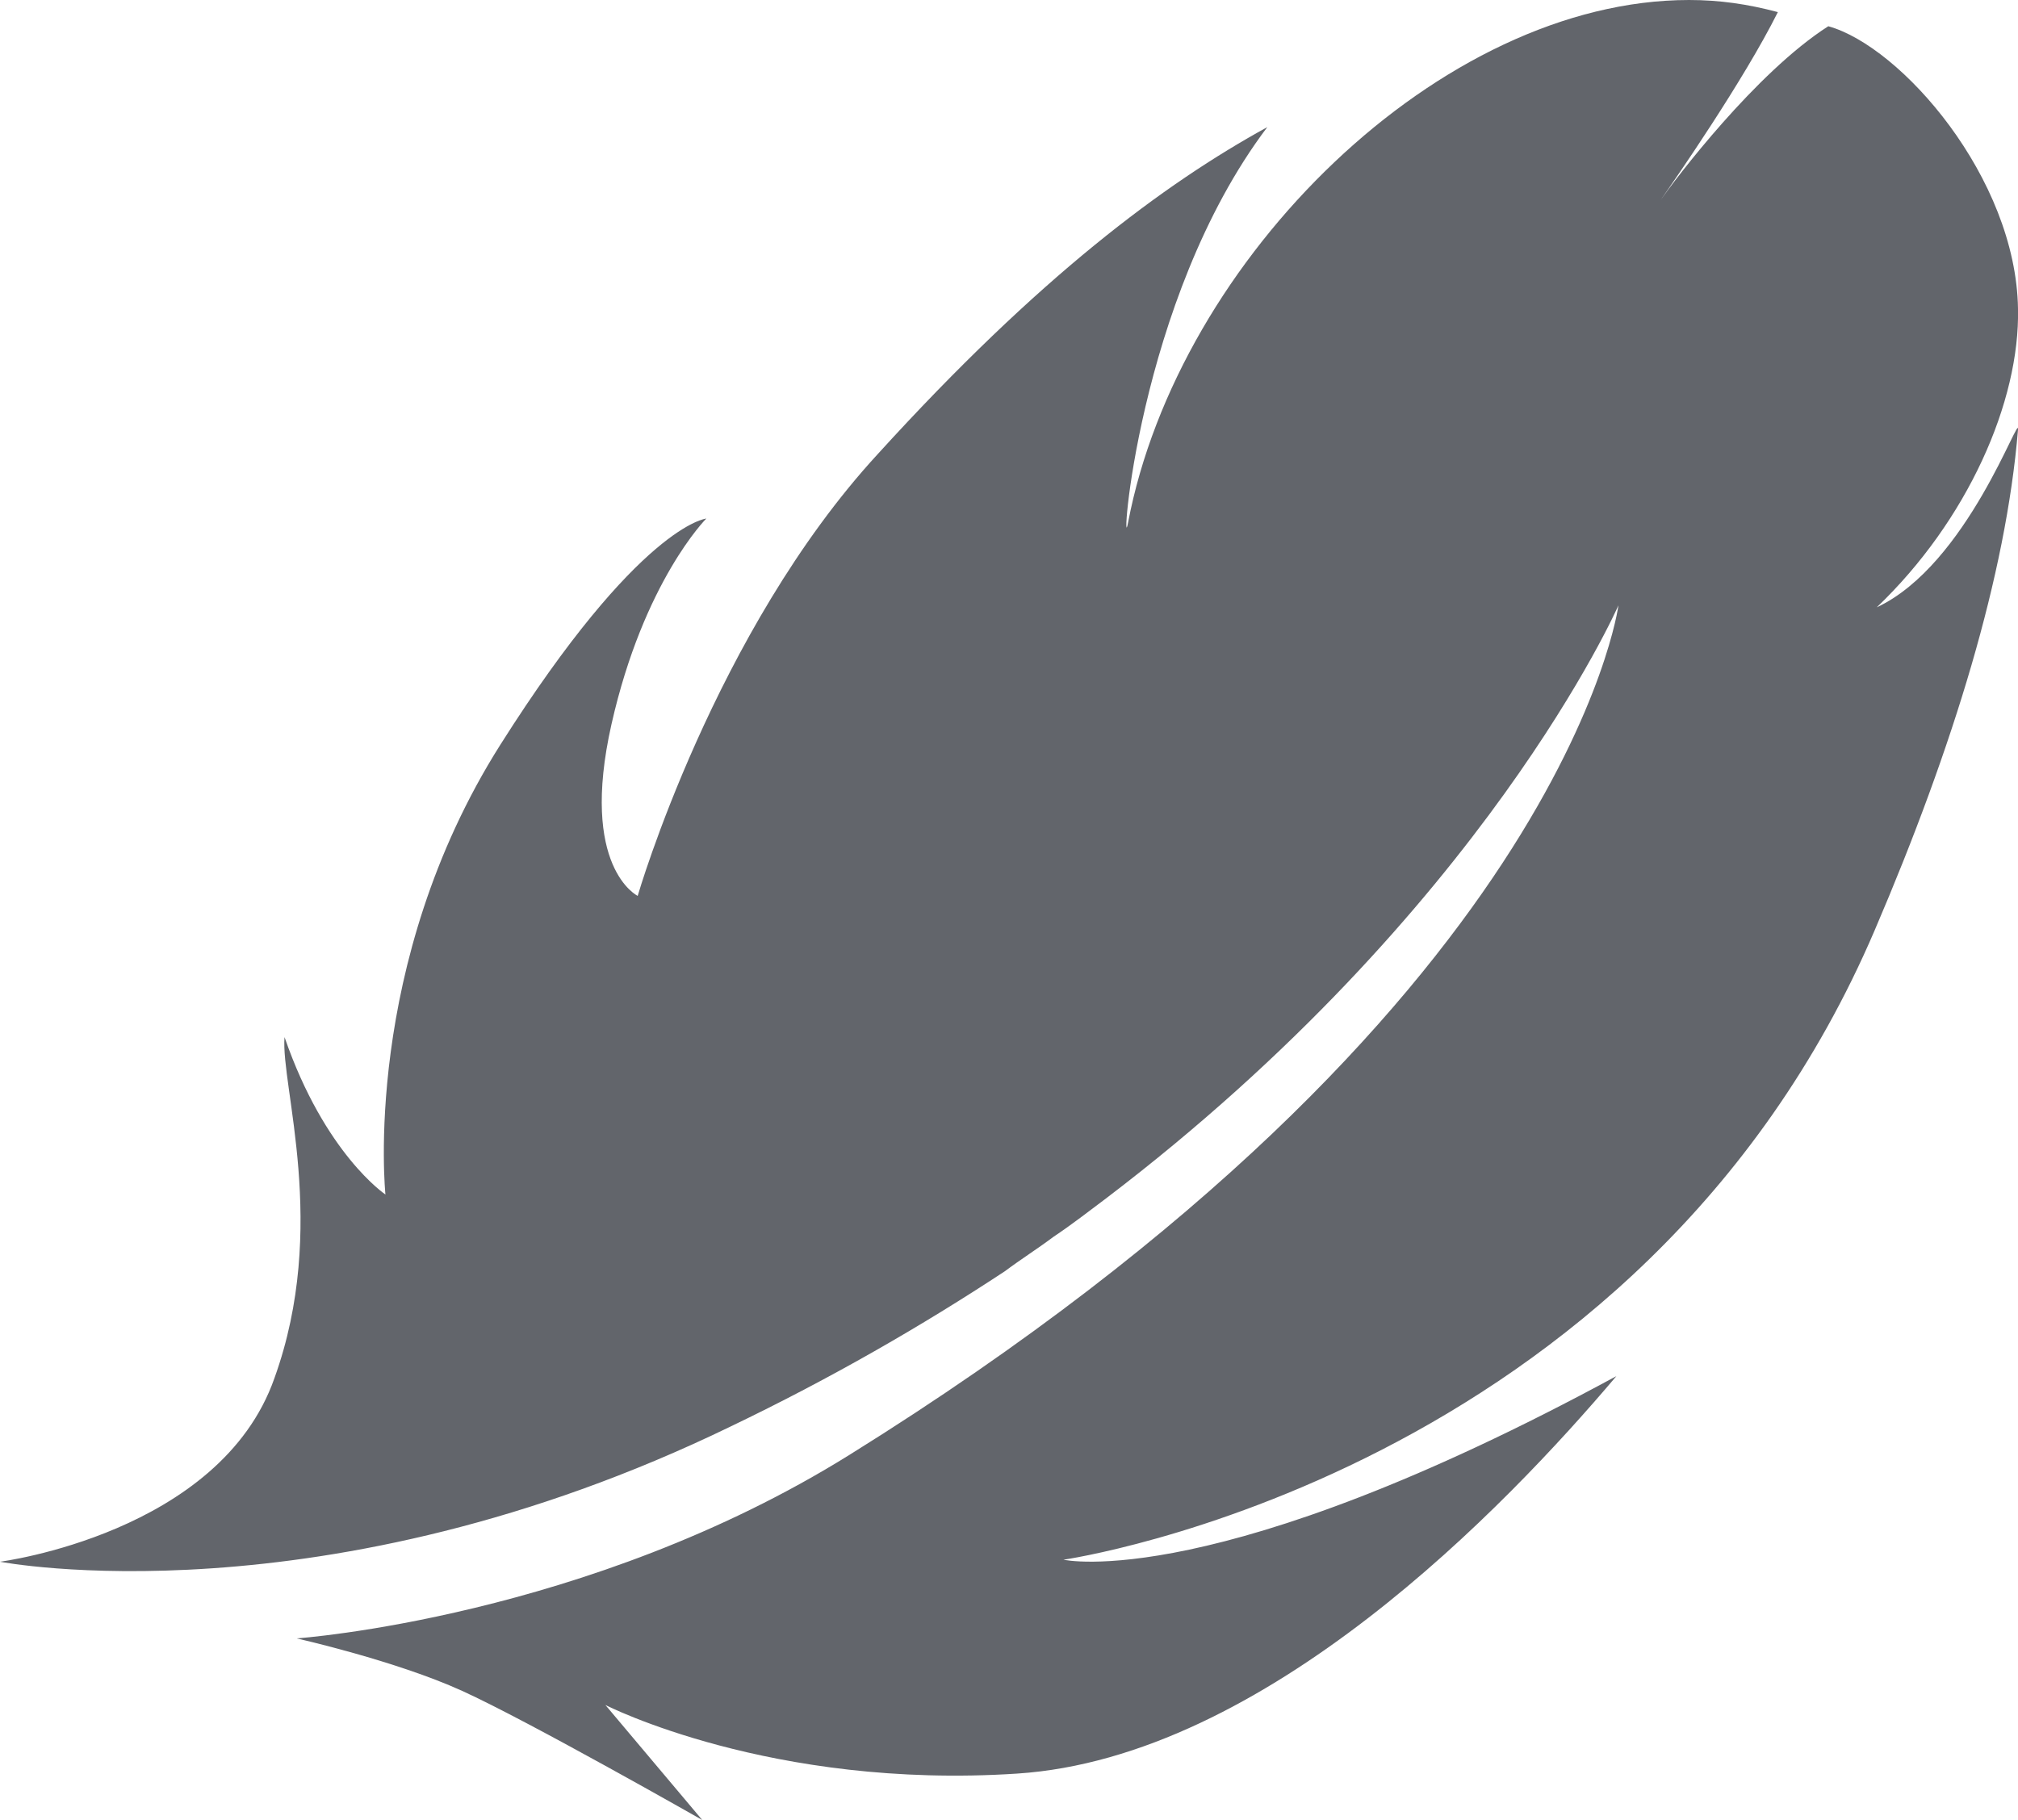
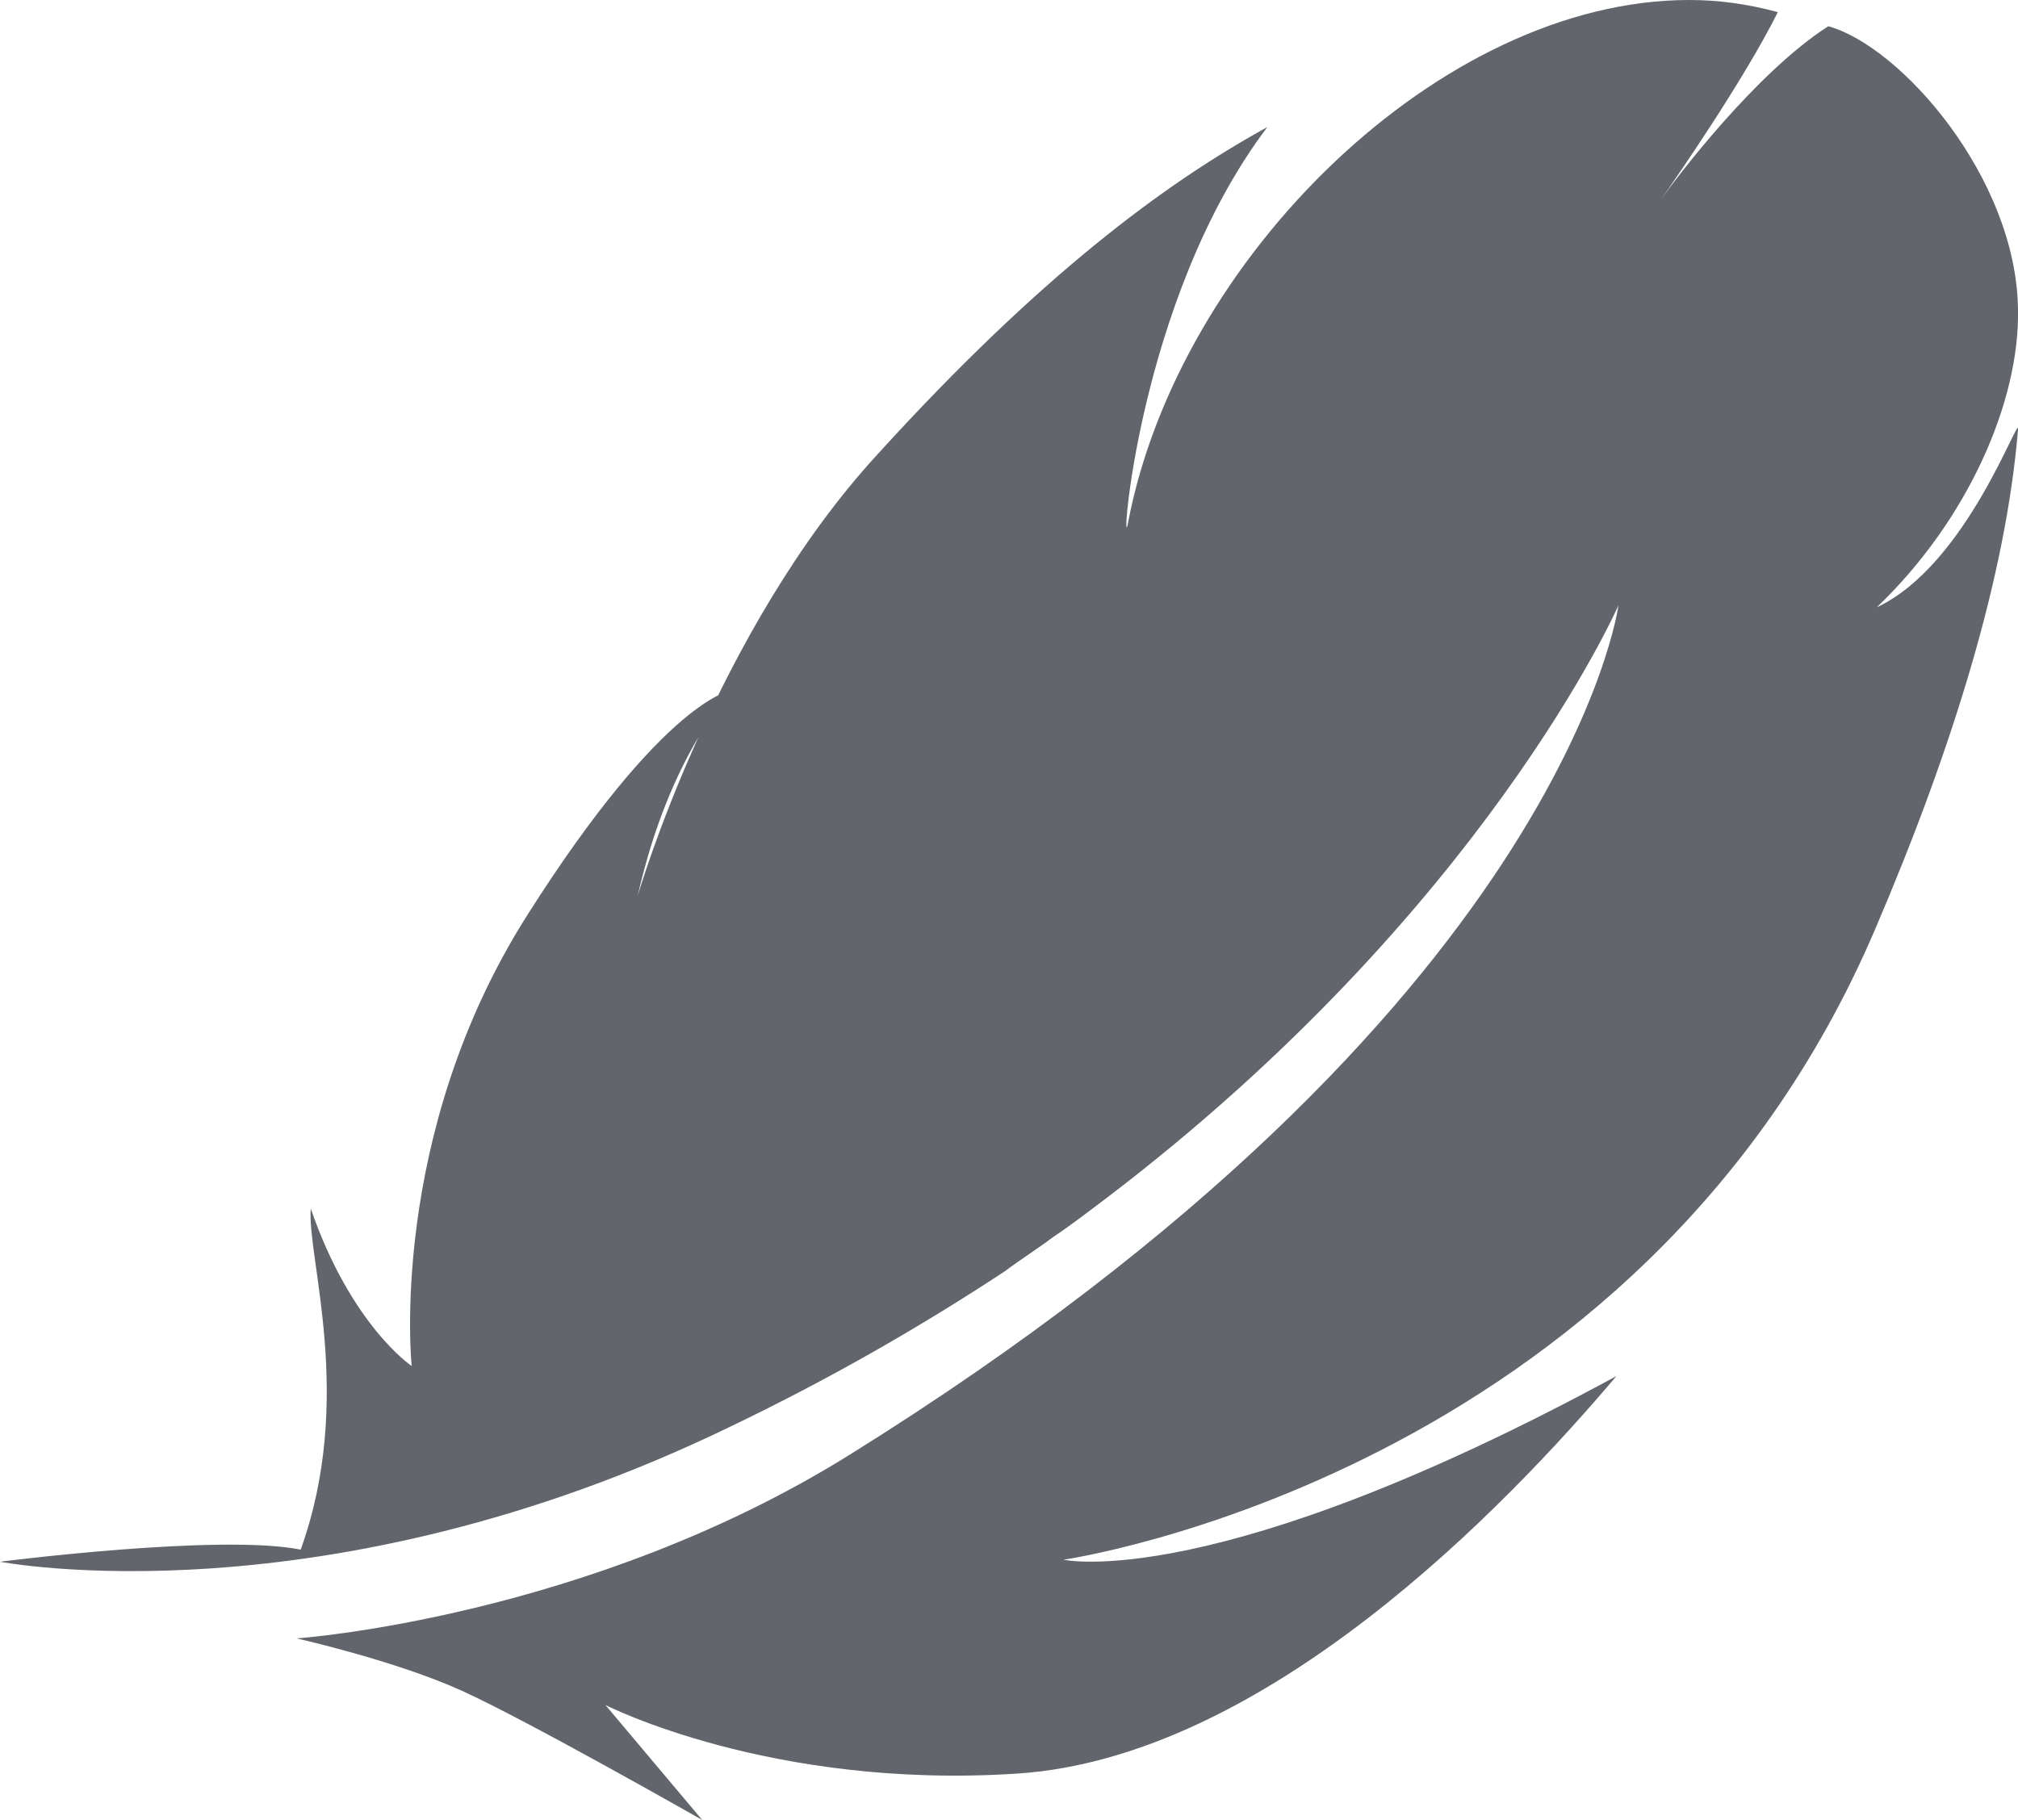
<svg xmlns="http://www.w3.org/2000/svg" version="1.1" id="Ebene_1" x="0px" y="0px" viewBox="0 0 100 90.2" style="enable-background:new 0 0 100 90.2;" xml:space="preserve">
  <style type="text/css">
	.st0{fill:#62656B;}
</style>
-   <path class="st0" d="M55.9,25.9c-0.4,2.2,0.4-11,6.9-19.6c-5.1,2.8-11.3,7.4-19.3,16.2c-8.1,8.8-11.9,21.9-11.9,21.9  s-2.9-1.4-1.3-8.5c1.6-7.1,4.7-10.2,4.7-10.2s-3.3,0.3-10.2,11.2c-6.9,10.9-5.7,22.3-5.7,22.3s-3-2-5-7.8c-0.2,2.4,2.2,9.4-0.5,16.9  C10.9,76,0,77.4,0,77.4s16,3.1,36.2-6.7c5-2.4,9.5-5,13.6-7.7c0.8-0.6,1.6-1.1,2.4-1.7c0.9-0.6,1.8-1.3,2.6-1.9  C73.6,45.1,80.2,30,80.2,30s-2.6,20-38.1,42.1c-13,8.1-27.4,9.1-27.4,9.1s4.9,1.1,8.2,2.6c3.3,1.5,11.9,6.4,11.9,6.4l-4.8-5.7  c0,0,8.2,4.2,20.4,3.4c12.3-0.8,24.2-13.2,29.7-19.7C60.2,79,52.7,77.3,52.7,77.3s28.6-4.1,40.2-31.2c3.9-9.1,6.5-17.6,7.1-24.8  c0.1-1-2.5,6.7-7,8.8c4.5-4.3,7.1-10.2,7-14.8c-0.1-6.5-5.8-13-9.4-14c-3.6,2.3-7.6,7.6-8.3,8.6C83,8.9,86.4,4,88.1,0.6  C86.6,0.2,85.2,0,83.7,0C71.4,0,58.4,12.8,55.9,25.9" />
+   <path class="st0" d="M55.9,25.9c-0.4,2.2,0.4-11,6.9-19.6c-5.1,2.8-11.3,7.4-19.3,16.2c-8.1,8.8-11.9,21.9-11.9,21.9  c1.6-7.1,4.7-10.2,4.7-10.2s-3.3,0.3-10.2,11.2c-6.9,10.9-5.7,22.3-5.7,22.3s-3-2-5-7.8c-0.2,2.4,2.2,9.4-0.5,16.9  C10.9,76,0,77.4,0,77.4s16,3.1,36.2-6.7c5-2.4,9.5-5,13.6-7.7c0.8-0.6,1.6-1.1,2.4-1.7c0.9-0.6,1.8-1.3,2.6-1.9  C73.6,45.1,80.2,30,80.2,30s-2.6,20-38.1,42.1c-13,8.1-27.4,9.1-27.4,9.1s4.9,1.1,8.2,2.6c3.3,1.5,11.9,6.4,11.9,6.4l-4.8-5.7  c0,0,8.2,4.2,20.4,3.4c12.3-0.8,24.2-13.2,29.7-19.7C60.2,79,52.7,77.3,52.7,77.3s28.6-4.1,40.2-31.2c3.9-9.1,6.5-17.6,7.1-24.8  c0.1-1-2.5,6.7-7,8.8c4.5-4.3,7.1-10.2,7-14.8c-0.1-6.5-5.8-13-9.4-14c-3.6,2.3-7.6,7.6-8.3,8.6C83,8.9,86.4,4,88.1,0.6  C86.6,0.2,85.2,0,83.7,0C71.4,0,58.4,12.8,55.9,25.9" />
</svg>